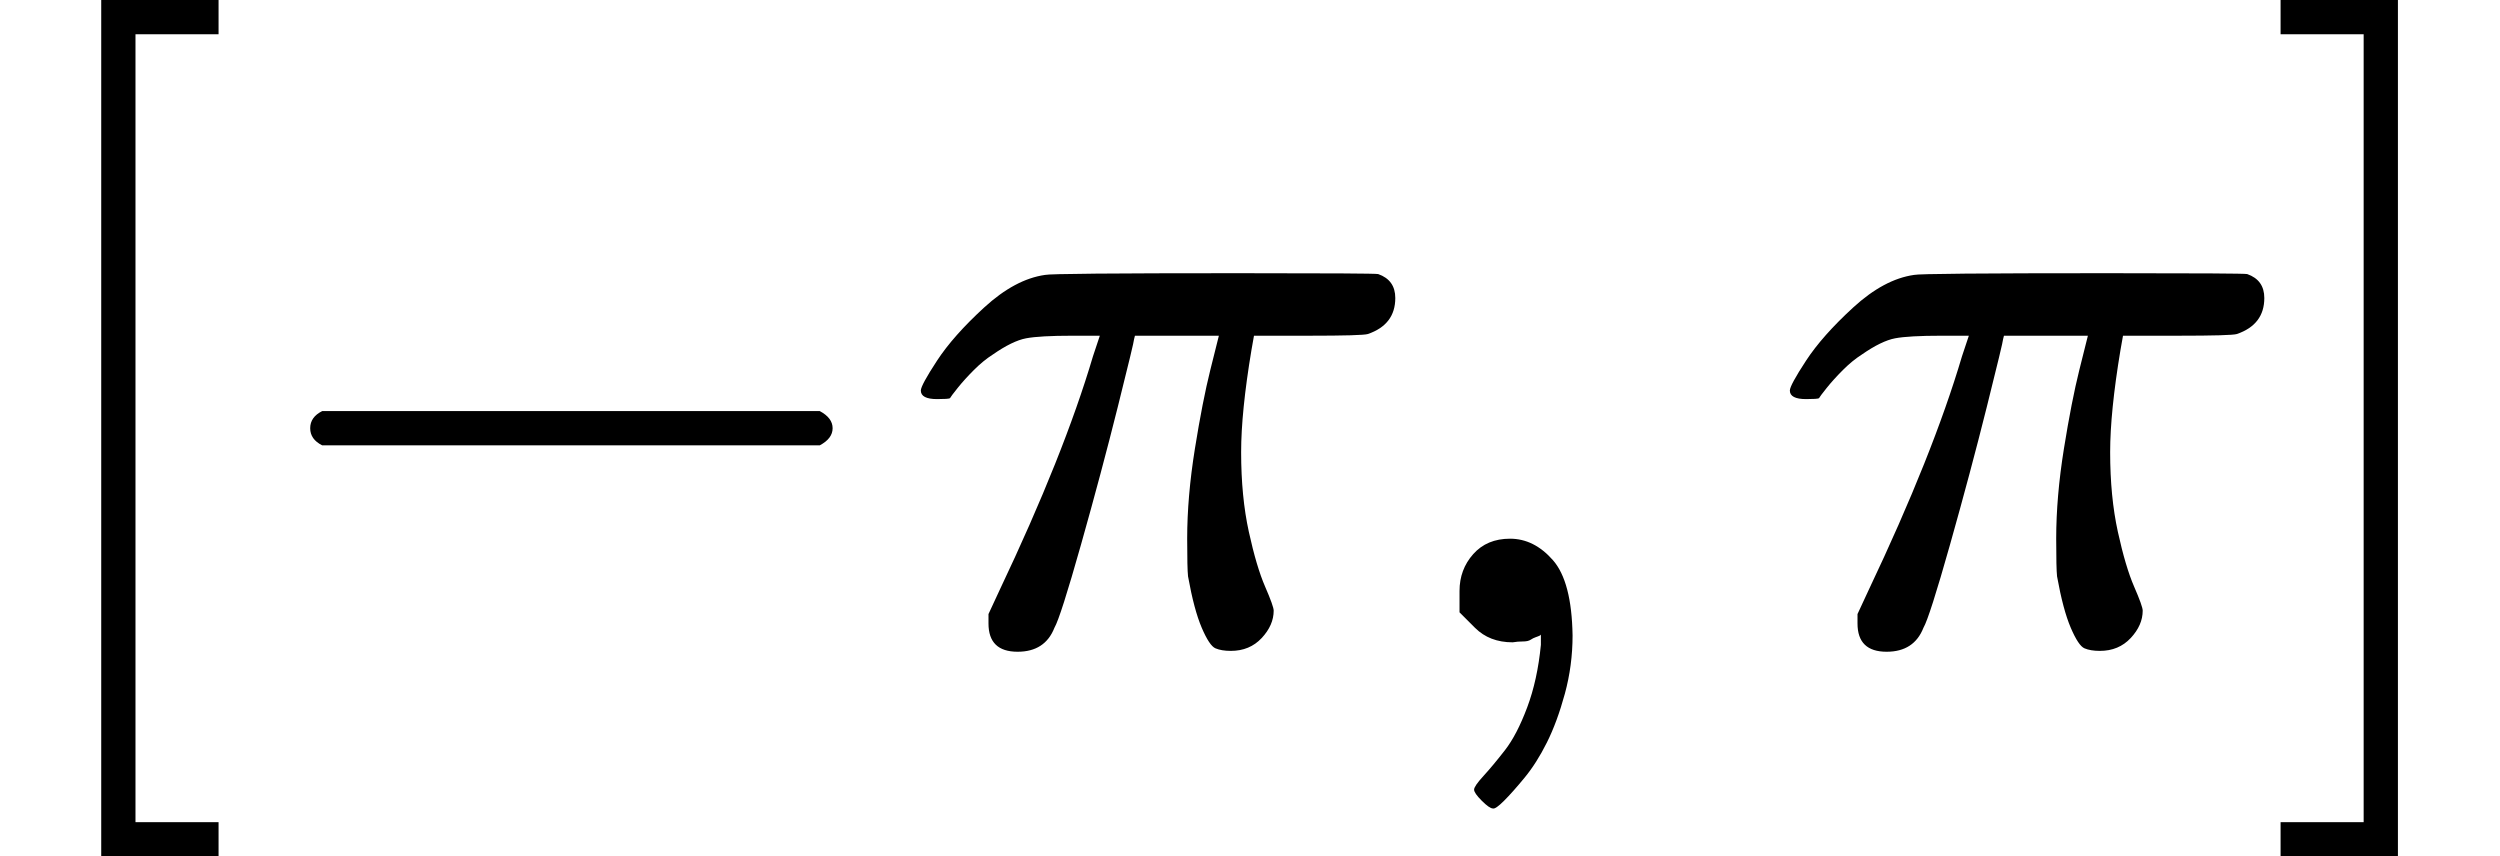
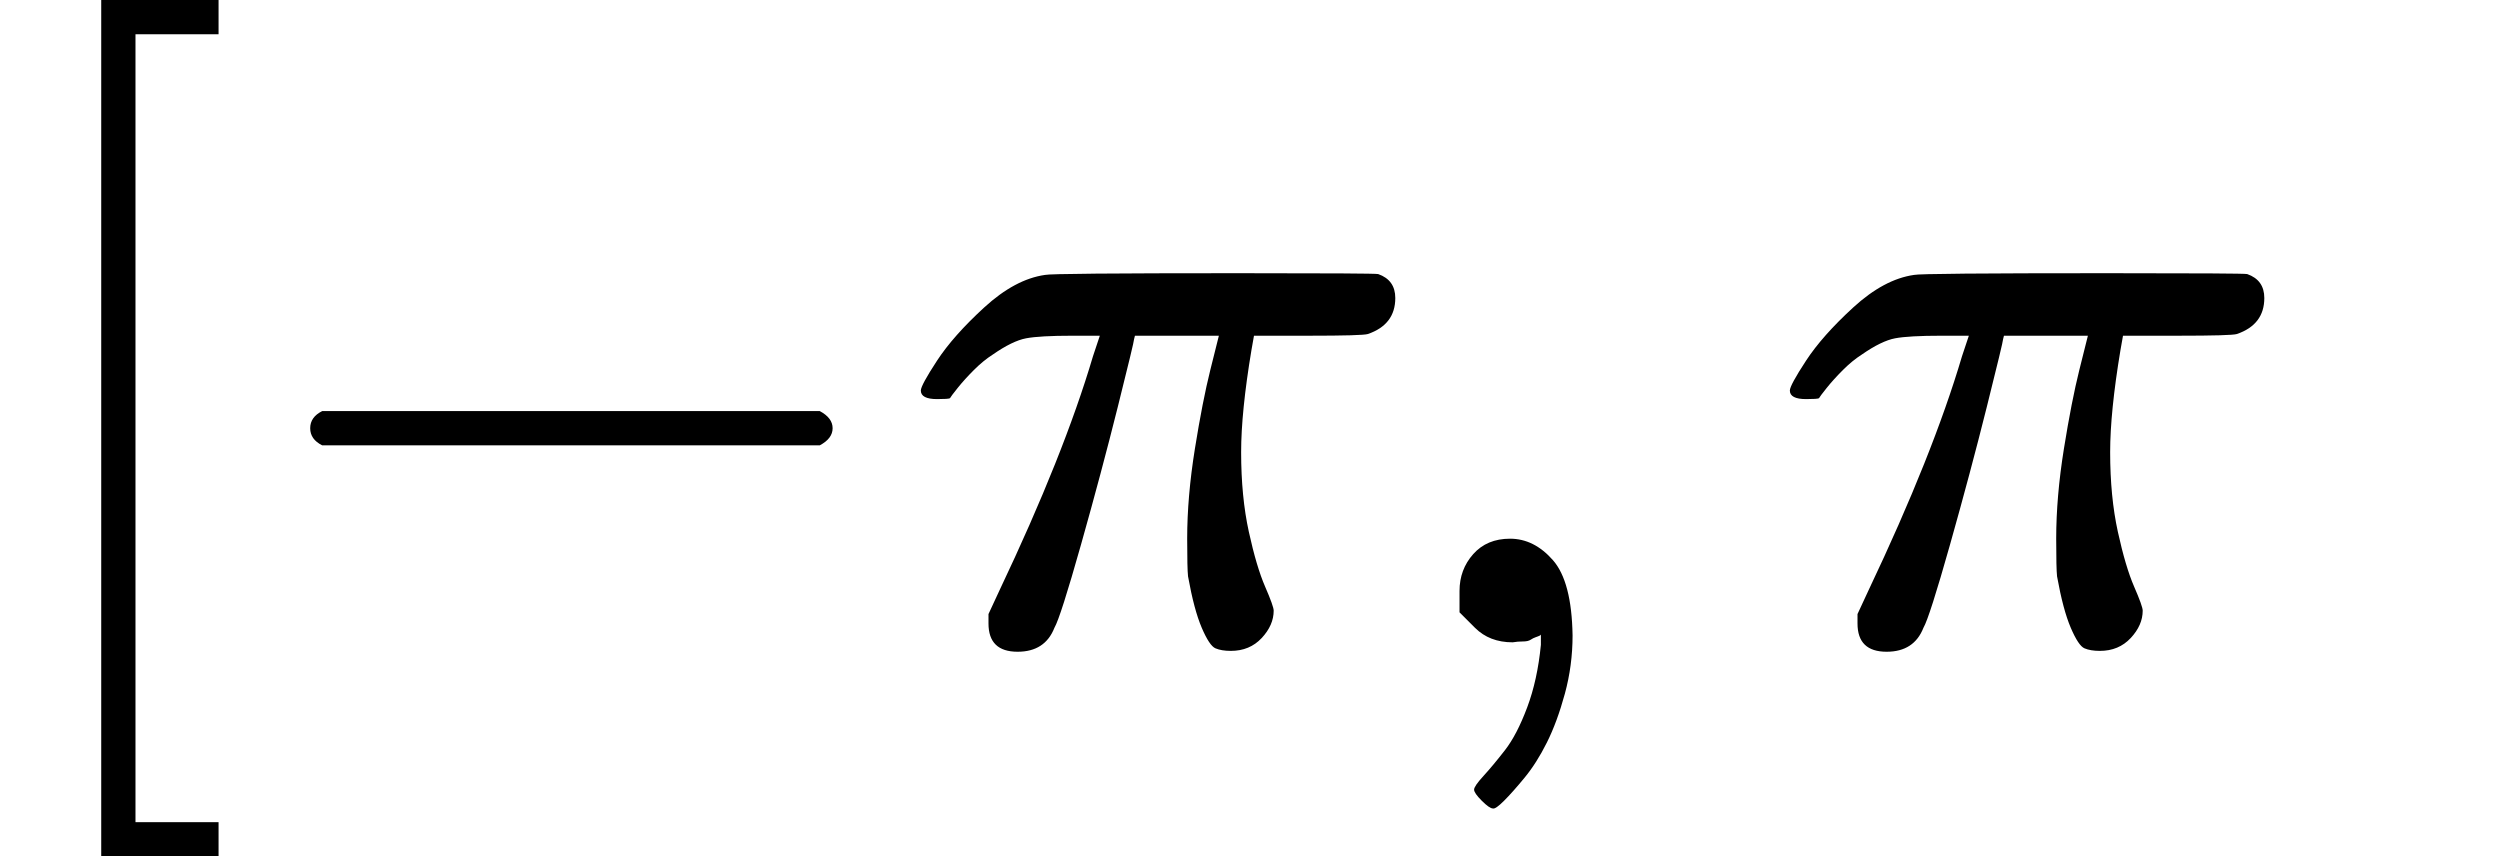
<svg xmlns="http://www.w3.org/2000/svg" width="6.603ex" height="2.262ex" role="math" focusable="false" viewBox="0 -750 2918.7 1000" style="vertical-align: -0.566ex;" data-eqn="[-\pi, \pi] " aria-label="left bracket negative pi comma pi right bracket">
  <g stroke="currentColor" fill="currentColor" stroke-width="0" transform="scale(1,-1)">
    <g data-mml-node="math">
      <g data-mml-node="mo">
        <path id="MJX-TEX-N-5B" d="M118 -250V750H255V710H158V-210H255V-250H118Z" />
      </g>
      <g data-mml-node="mrow" transform="translate(278,0)">
        <g data-mml-node="mrow">
          <g data-mml-node="mo">
            <path id="MJX-TEX-N-2212" d="M84 237T84 250T98 270H679Q694 262 694 250T679 230H98Q84 237 84 250Z" />
          </g>
          <g data-mml-node="mi" transform="translate(778,0)">
            <path id="MJX-TEX-I-1D70B" d="M132 -11Q98 -11 98 22V33L111 61Q186 219 220 334L228 358H196Q158 358 142 355T103 336Q92 329 81 318T62 297T53 285Q51 284 38 284Q19 284 19 294Q19 300 38 329T93 391T164 429Q171 431 389 431Q549 431 553 430Q573 423 573 402Q573 371 541 360Q535 358 472 358H408L405 341Q393 269 393 222Q393 170 402 129T421 65T431 37Q431 20 417 5T381 -10Q370 -10 363 -7T347 17T331 77Q330 86 330 121Q330 170 339 226T357 318T367 358H269L268 354Q268 351 249 275T206 114T175 17Q164 -11 132 -11Z" />
          </g>
        </g>
        <g data-mml-node="mo" transform="translate(1348,0)">
          <path id="MJX-TEX-N-2C" d="M78 35T78 60T94 103T137 121Q165 121 187 96T210 8Q210 -27 201 -60T180 -117T154 -158T130 -185T117 -194Q113 -194 104 -185T95 -172Q95 -168 106 -156T131 -126T157 -76T173 -3V9L172 8Q170 7 167 6T161 3T152 1T140 0Q113 0 96 17Z" />
        </g>
        <g data-mml-node="mi" transform="translate(1792.7,0)">
          <path id="MJX-TEX-I-1D70B" d="M132 -11Q98 -11 98 22V33L111 61Q186 219 220 334L228 358H196Q158 358 142 355T103 336Q92 329 81 318T62 297T53 285Q51 284 38 284Q19 284 19 294Q19 300 38 329T93 391T164 429Q171 431 389 431Q549 431 553 430Q573 423 573 402Q573 371 541 360Q535 358 472 358H408L405 341Q393 269 393 222Q393 170 402 129T421 65T431 37Q431 20 417 5T381 -10Q370 -10 363 -7T347 17T331 77Q330 86 330 121Q330 170 339 226T357 318T367 358H269L268 354Q268 351 249 275T206 114T175 17Q164 -11 132 -11Z" />
        </g>
      </g>
      <g data-mml-node="mo" transform="translate(2640.7,0)">
-         <path id="MJX-TEX-N-5D" d="M22 710V750H159V-250H22V-210H119V710H22Z" />
-       </g>
+         </g>
    </g>
  </g>
</svg>